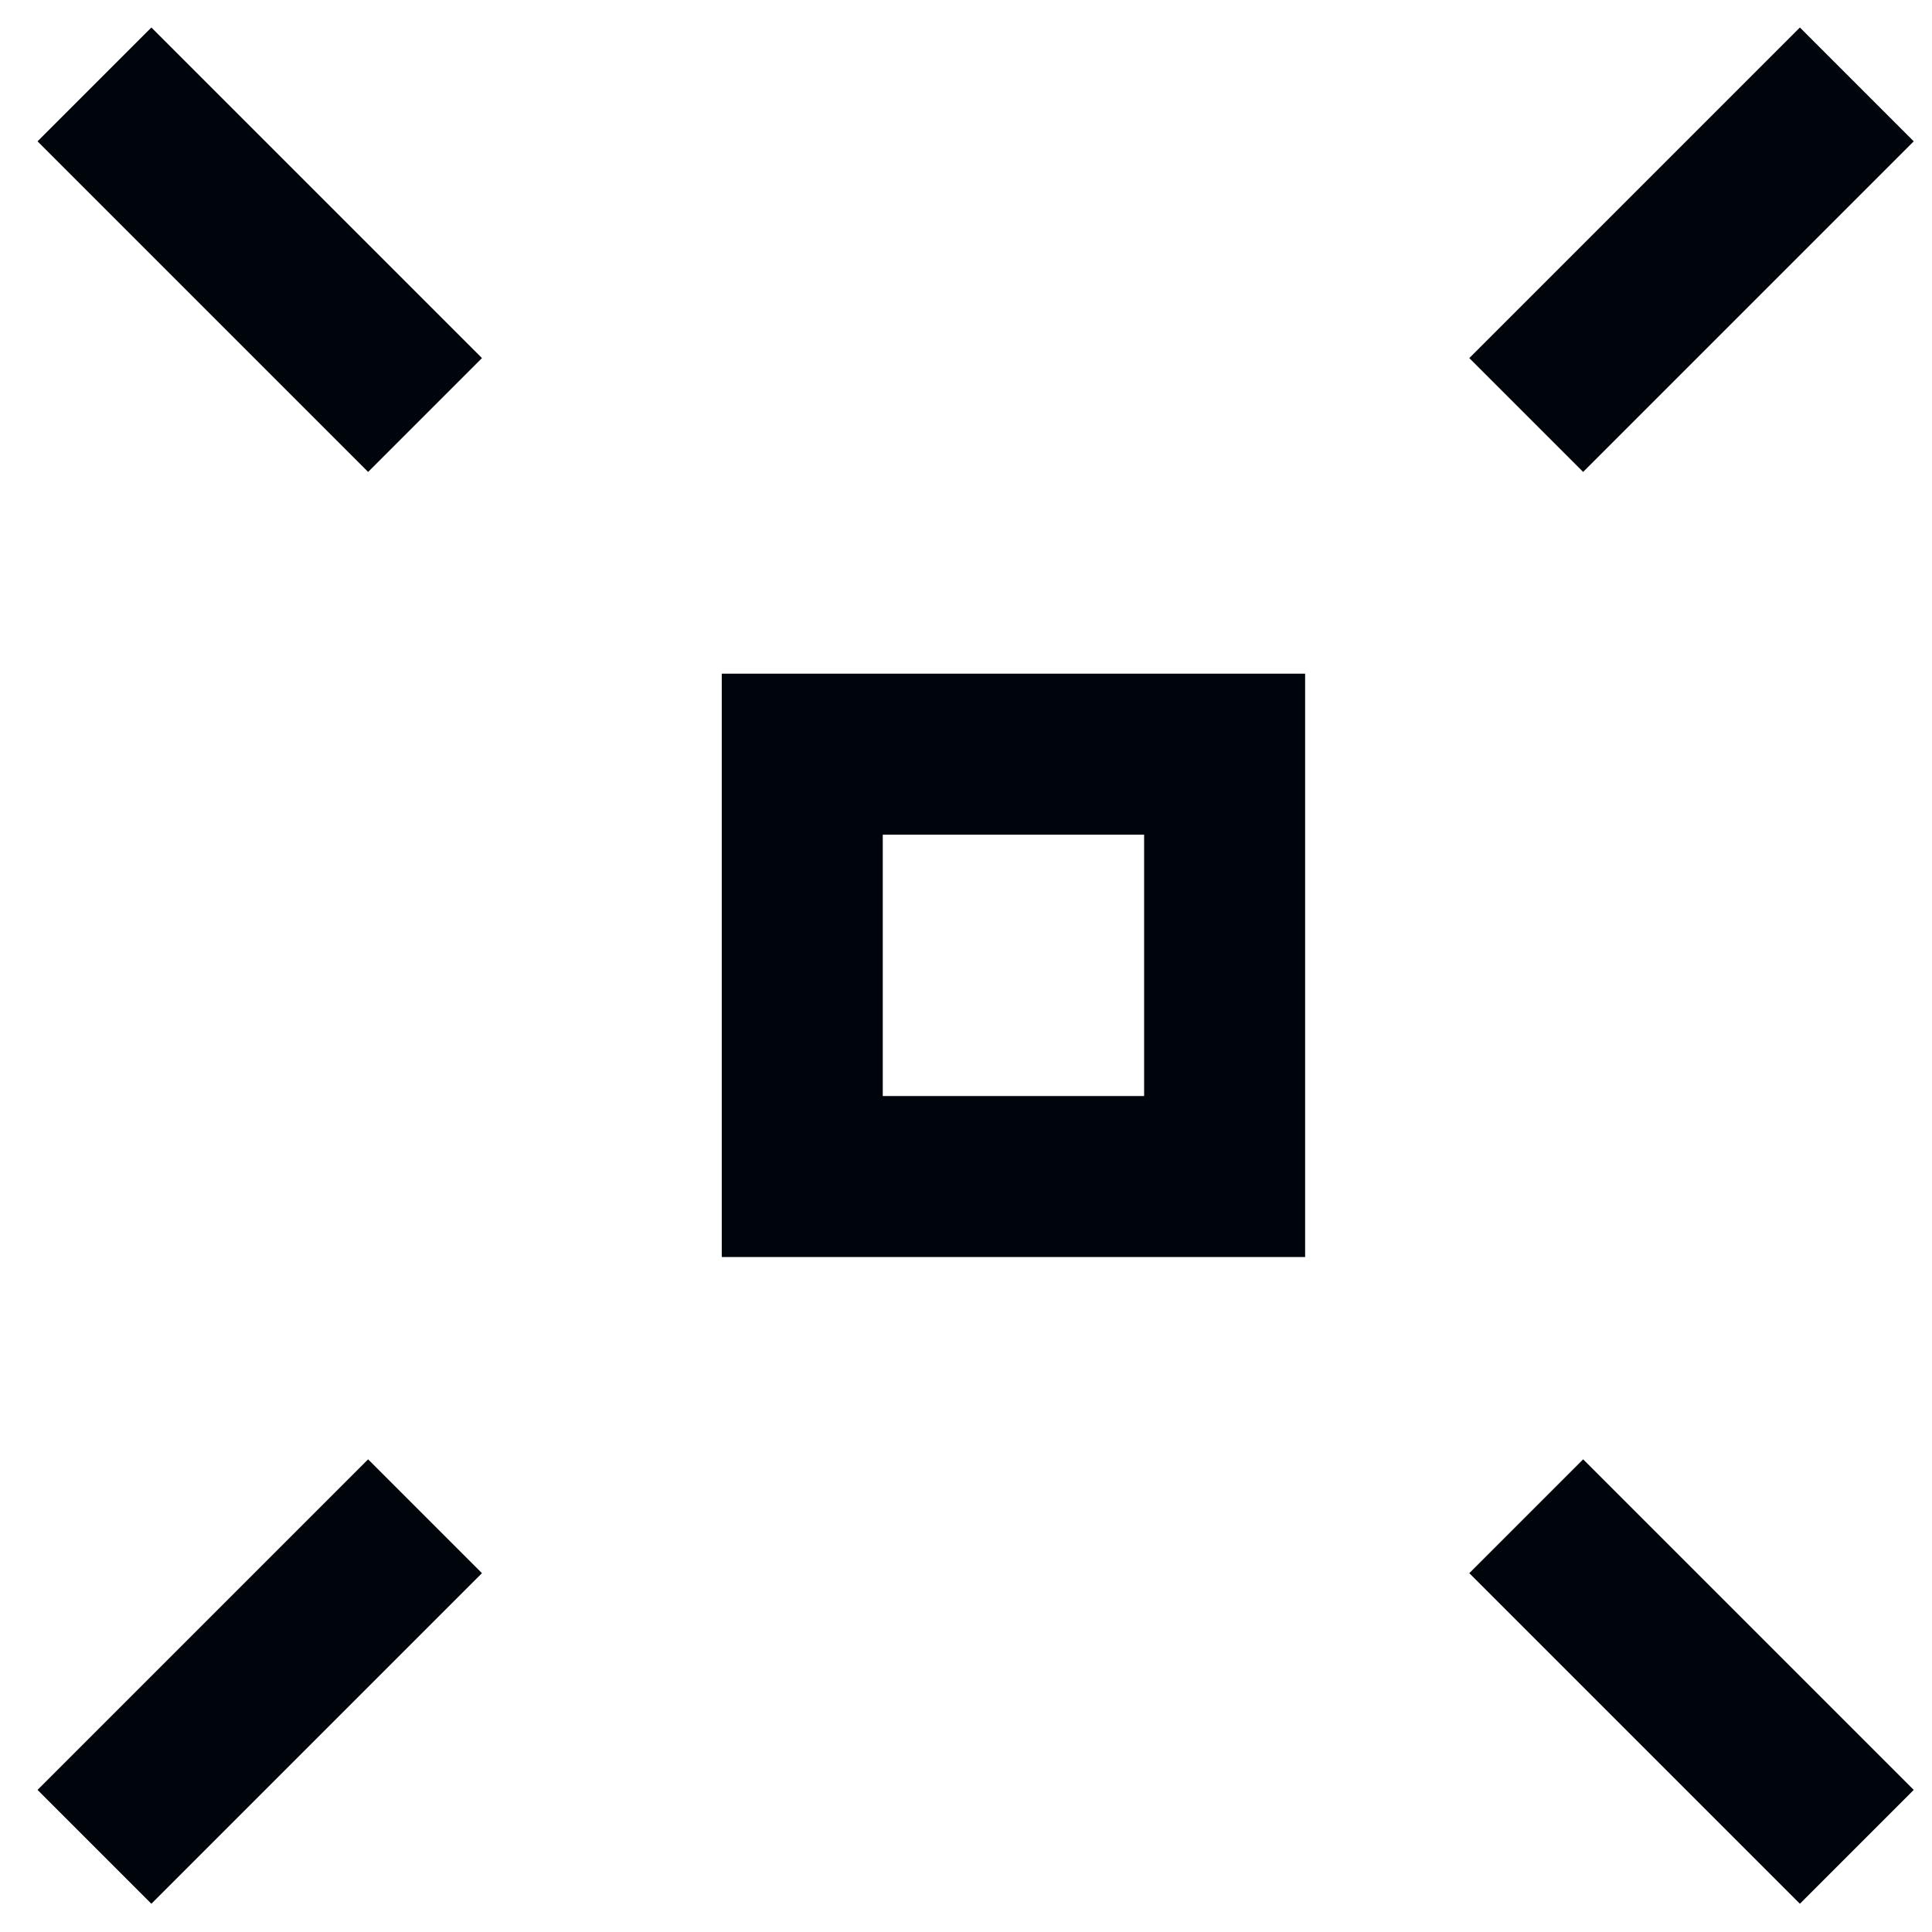
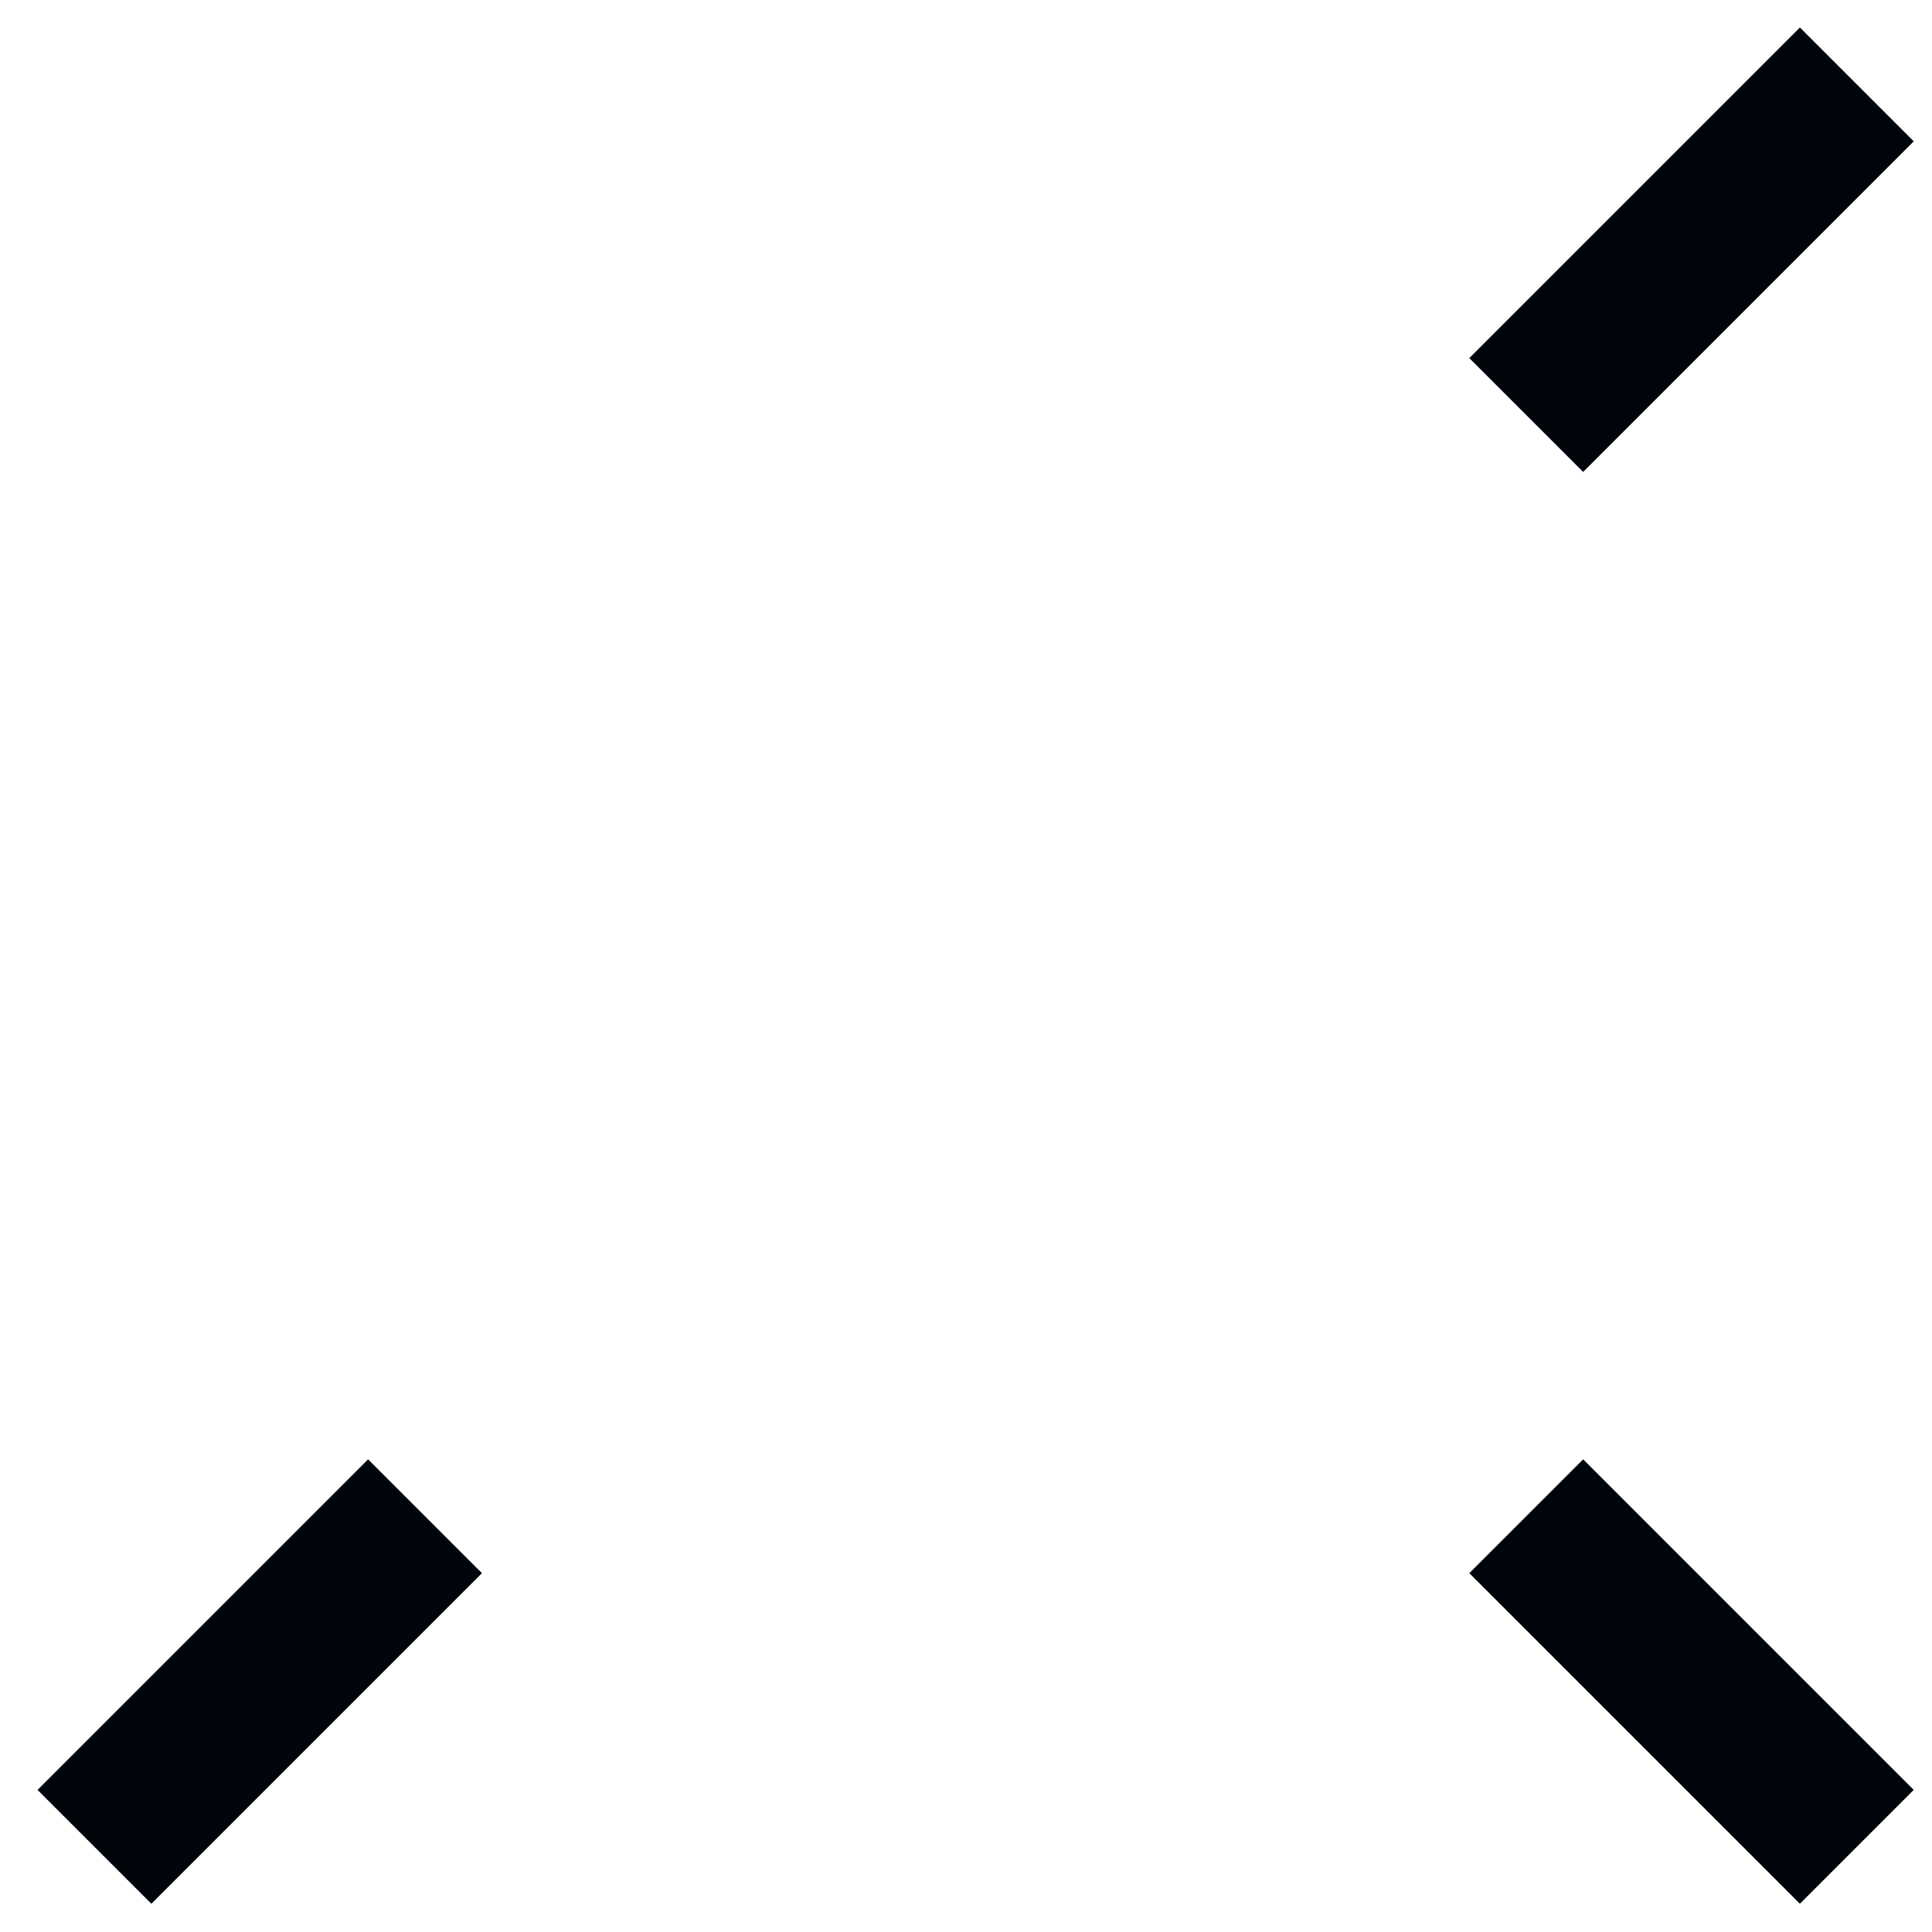
<svg xmlns="http://www.w3.org/2000/svg" width="36" height="36" viewBox="0 0 36 36" fill="none">
-   <path d="M14.949 21.923H22.819V14.053H14.949V21.923Z" stroke="#00050C" stroke-width="3" stroke-miterlimit="10" />
  <path d="M1.76 34.413L7.92 28.253" stroke="#00050C" stroke-width="3" stroke-miterlimit="10" />
  <path d="M28.439 7.733L34.599 1.573" stroke="#00050C" stroke-width="3" stroke-miterlimit="10" />
-   <path d="M1.76 1.573L7.92 7.733" stroke="#00050C" stroke-width="3" stroke-miterlimit="10" />
  <path d="M28.439 28.253L34.599 34.413" stroke="#00050C" stroke-width="3" stroke-miterlimit="10" />
</svg>